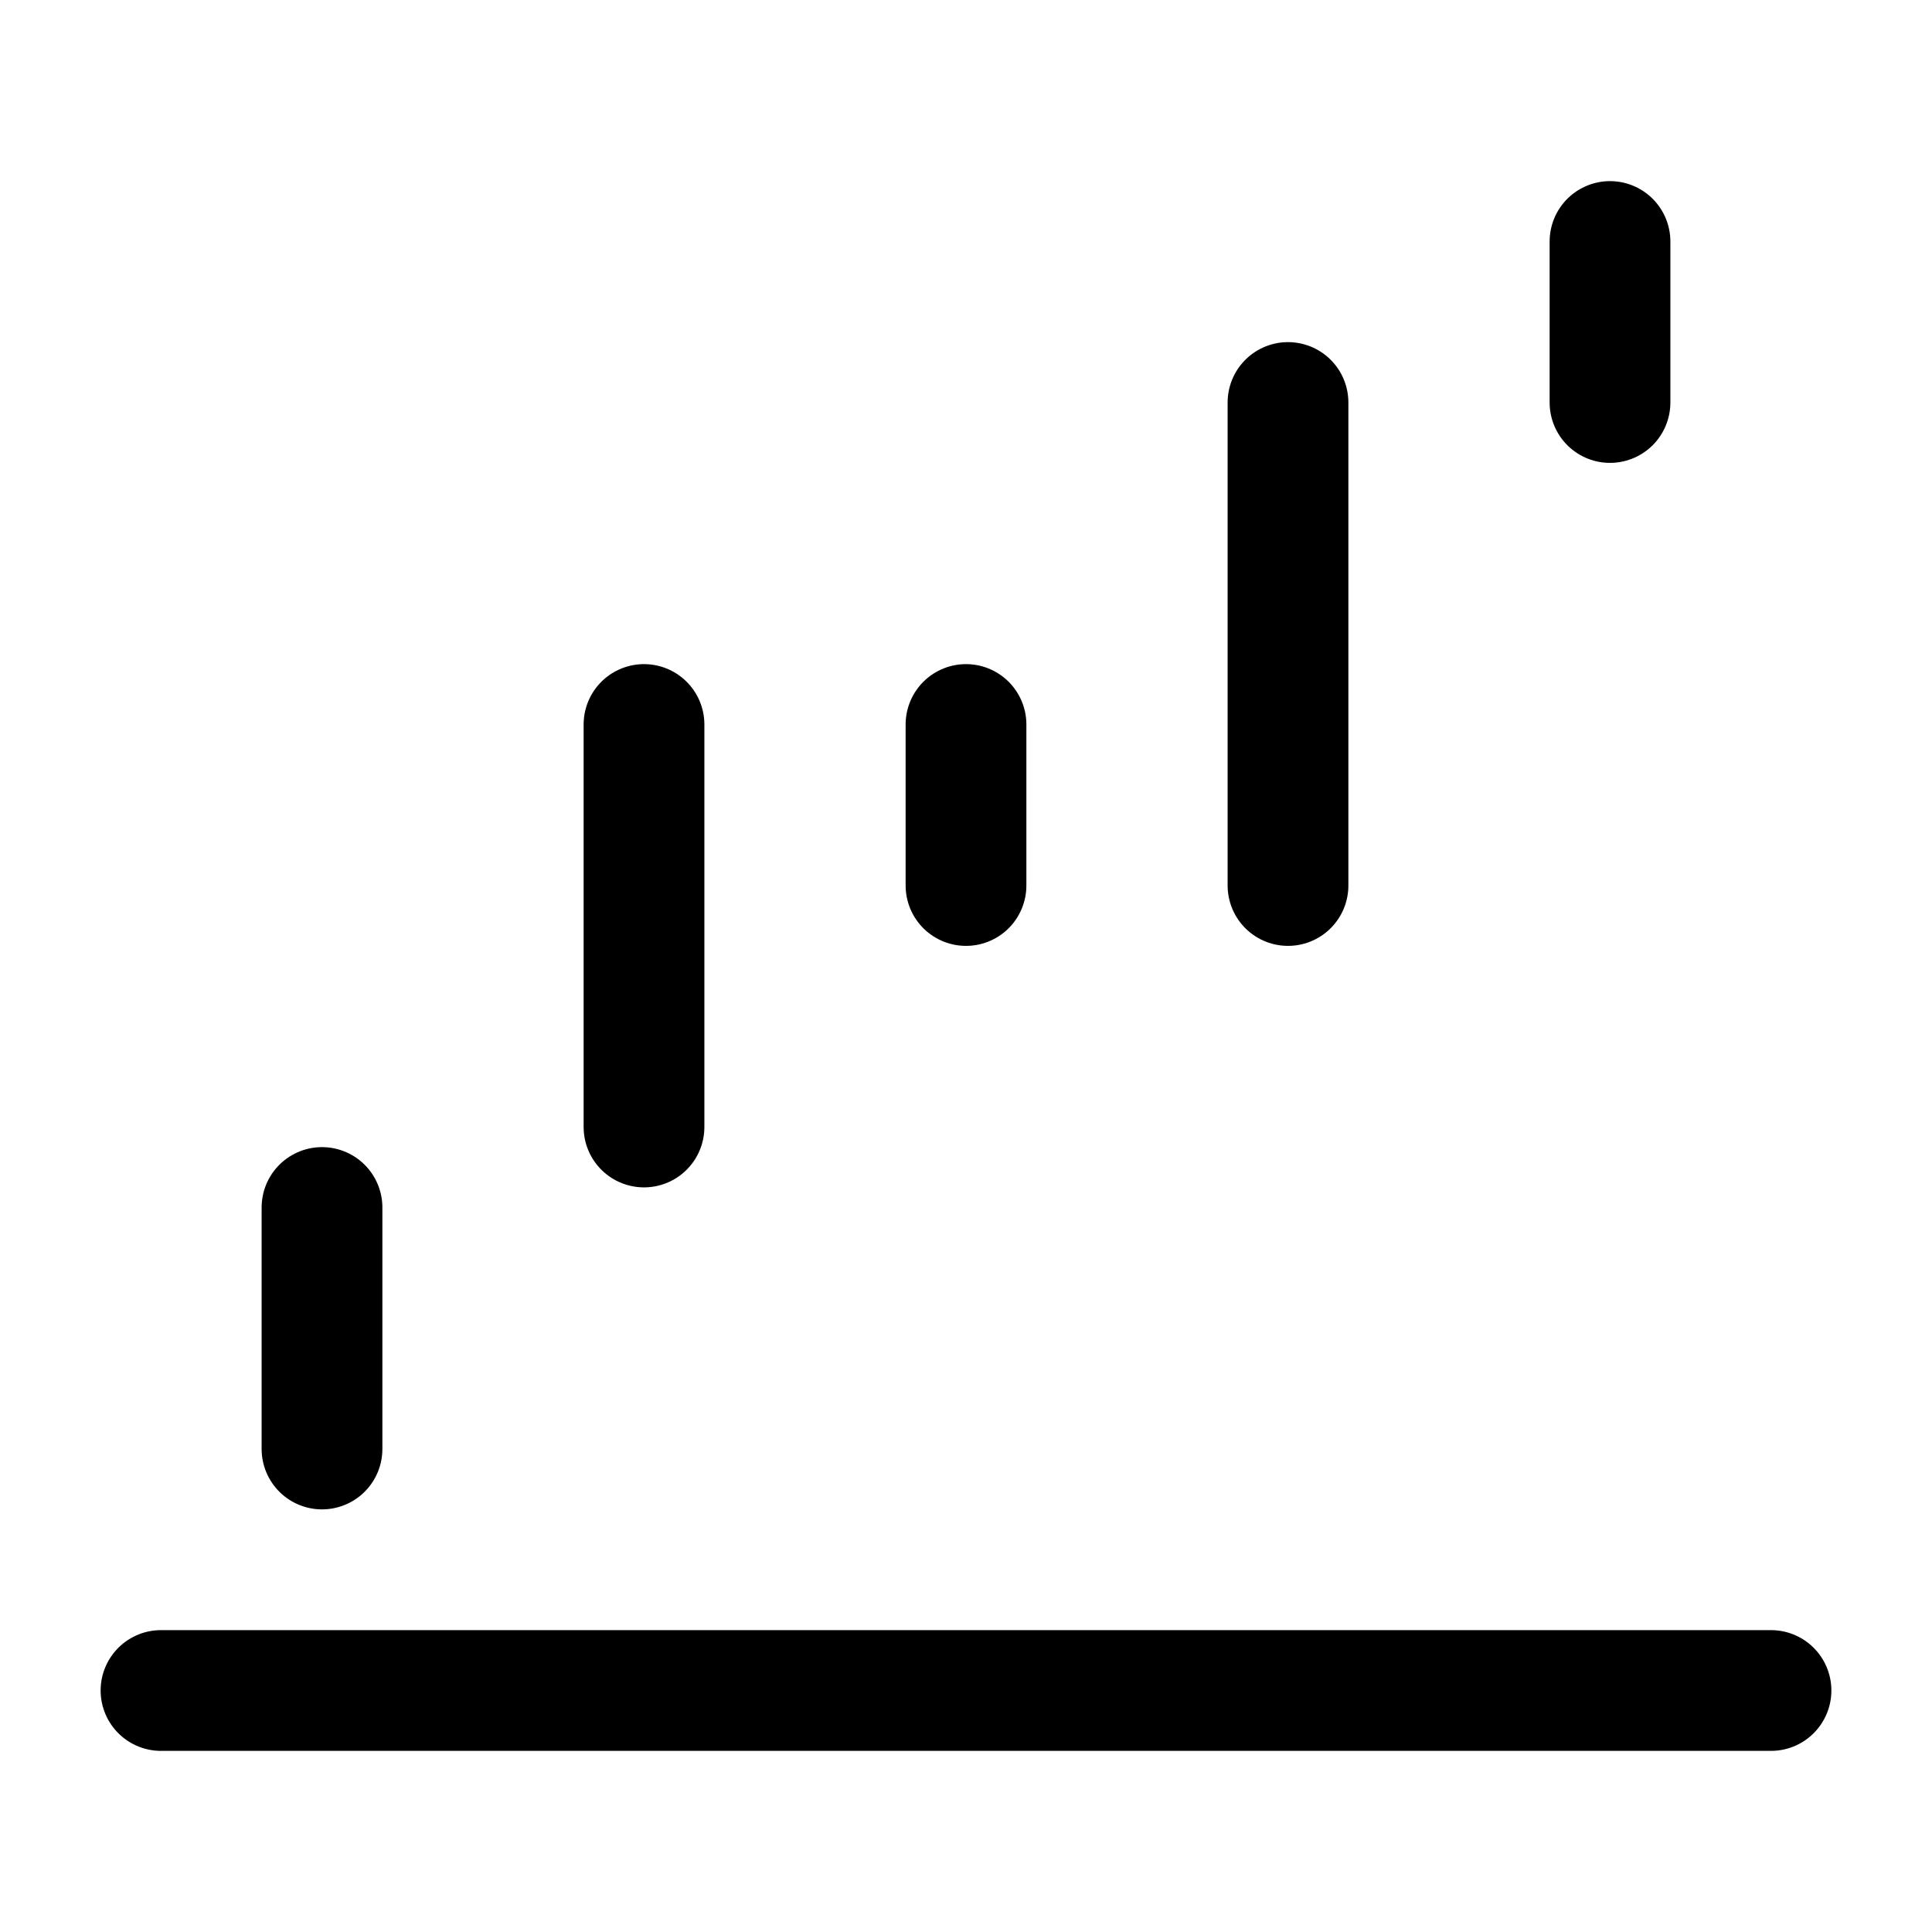
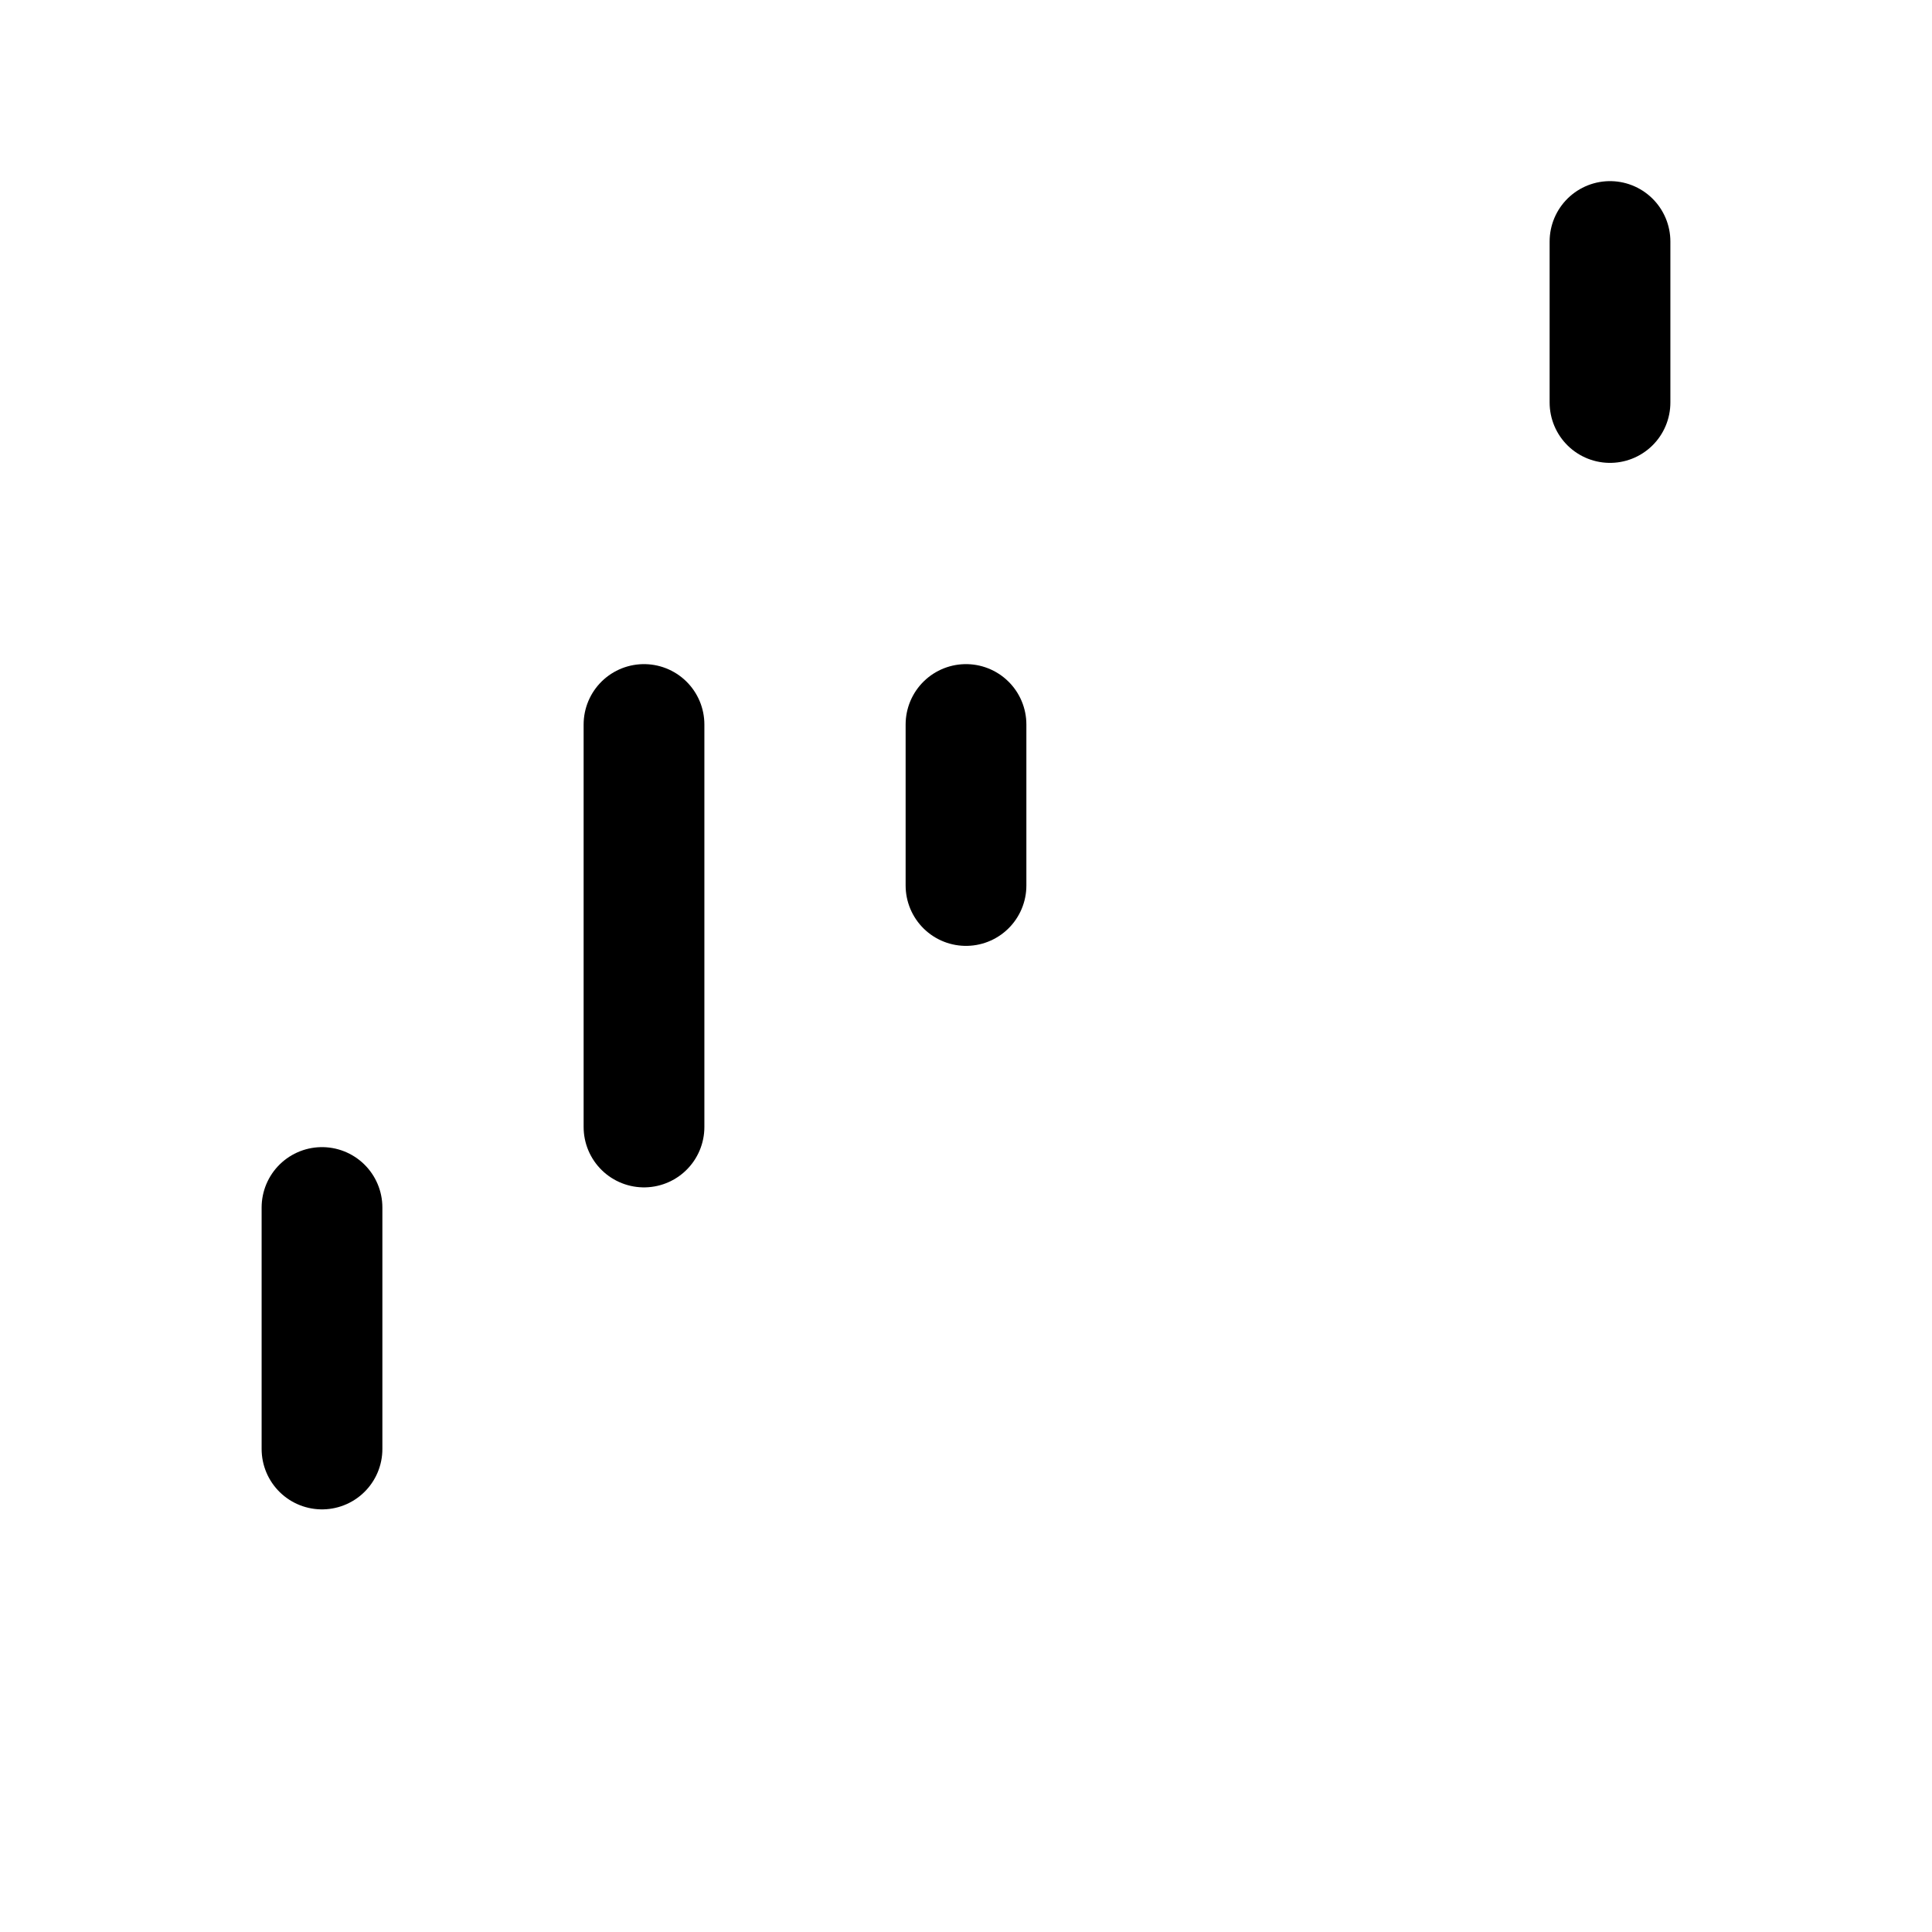
<svg xmlns="http://www.w3.org/2000/svg" viewBox="0 0 24 24" width="24" height="24" color="#000000" fill="none">
-   <path d="M2 21H22" stroke="currentColor" stroke-width="1.5" stroke-linecap="round" stroke-linejoin="round" />
  <path d="M4 18L4 15" stroke="currentColor" stroke-width="1.5" stroke-linecap="round" stroke-linejoin="round" />
  <path d="M8 14L8 9" stroke="currentColor" stroke-width="1.5" stroke-linecap="round" stroke-linejoin="round" />
  <path d="M12 11L12 9" stroke="currentColor" stroke-width="1.5" stroke-linecap="round" stroke-linejoin="round" />
-   <path d="M16 11L16 5" stroke="currentColor" stroke-width="1.5" stroke-linecap="round" stroke-linejoin="round" />
  <path d="M20 5L20 3" stroke="currentColor" stroke-width="1.5" stroke-linecap="round" stroke-linejoin="round" />
</svg>